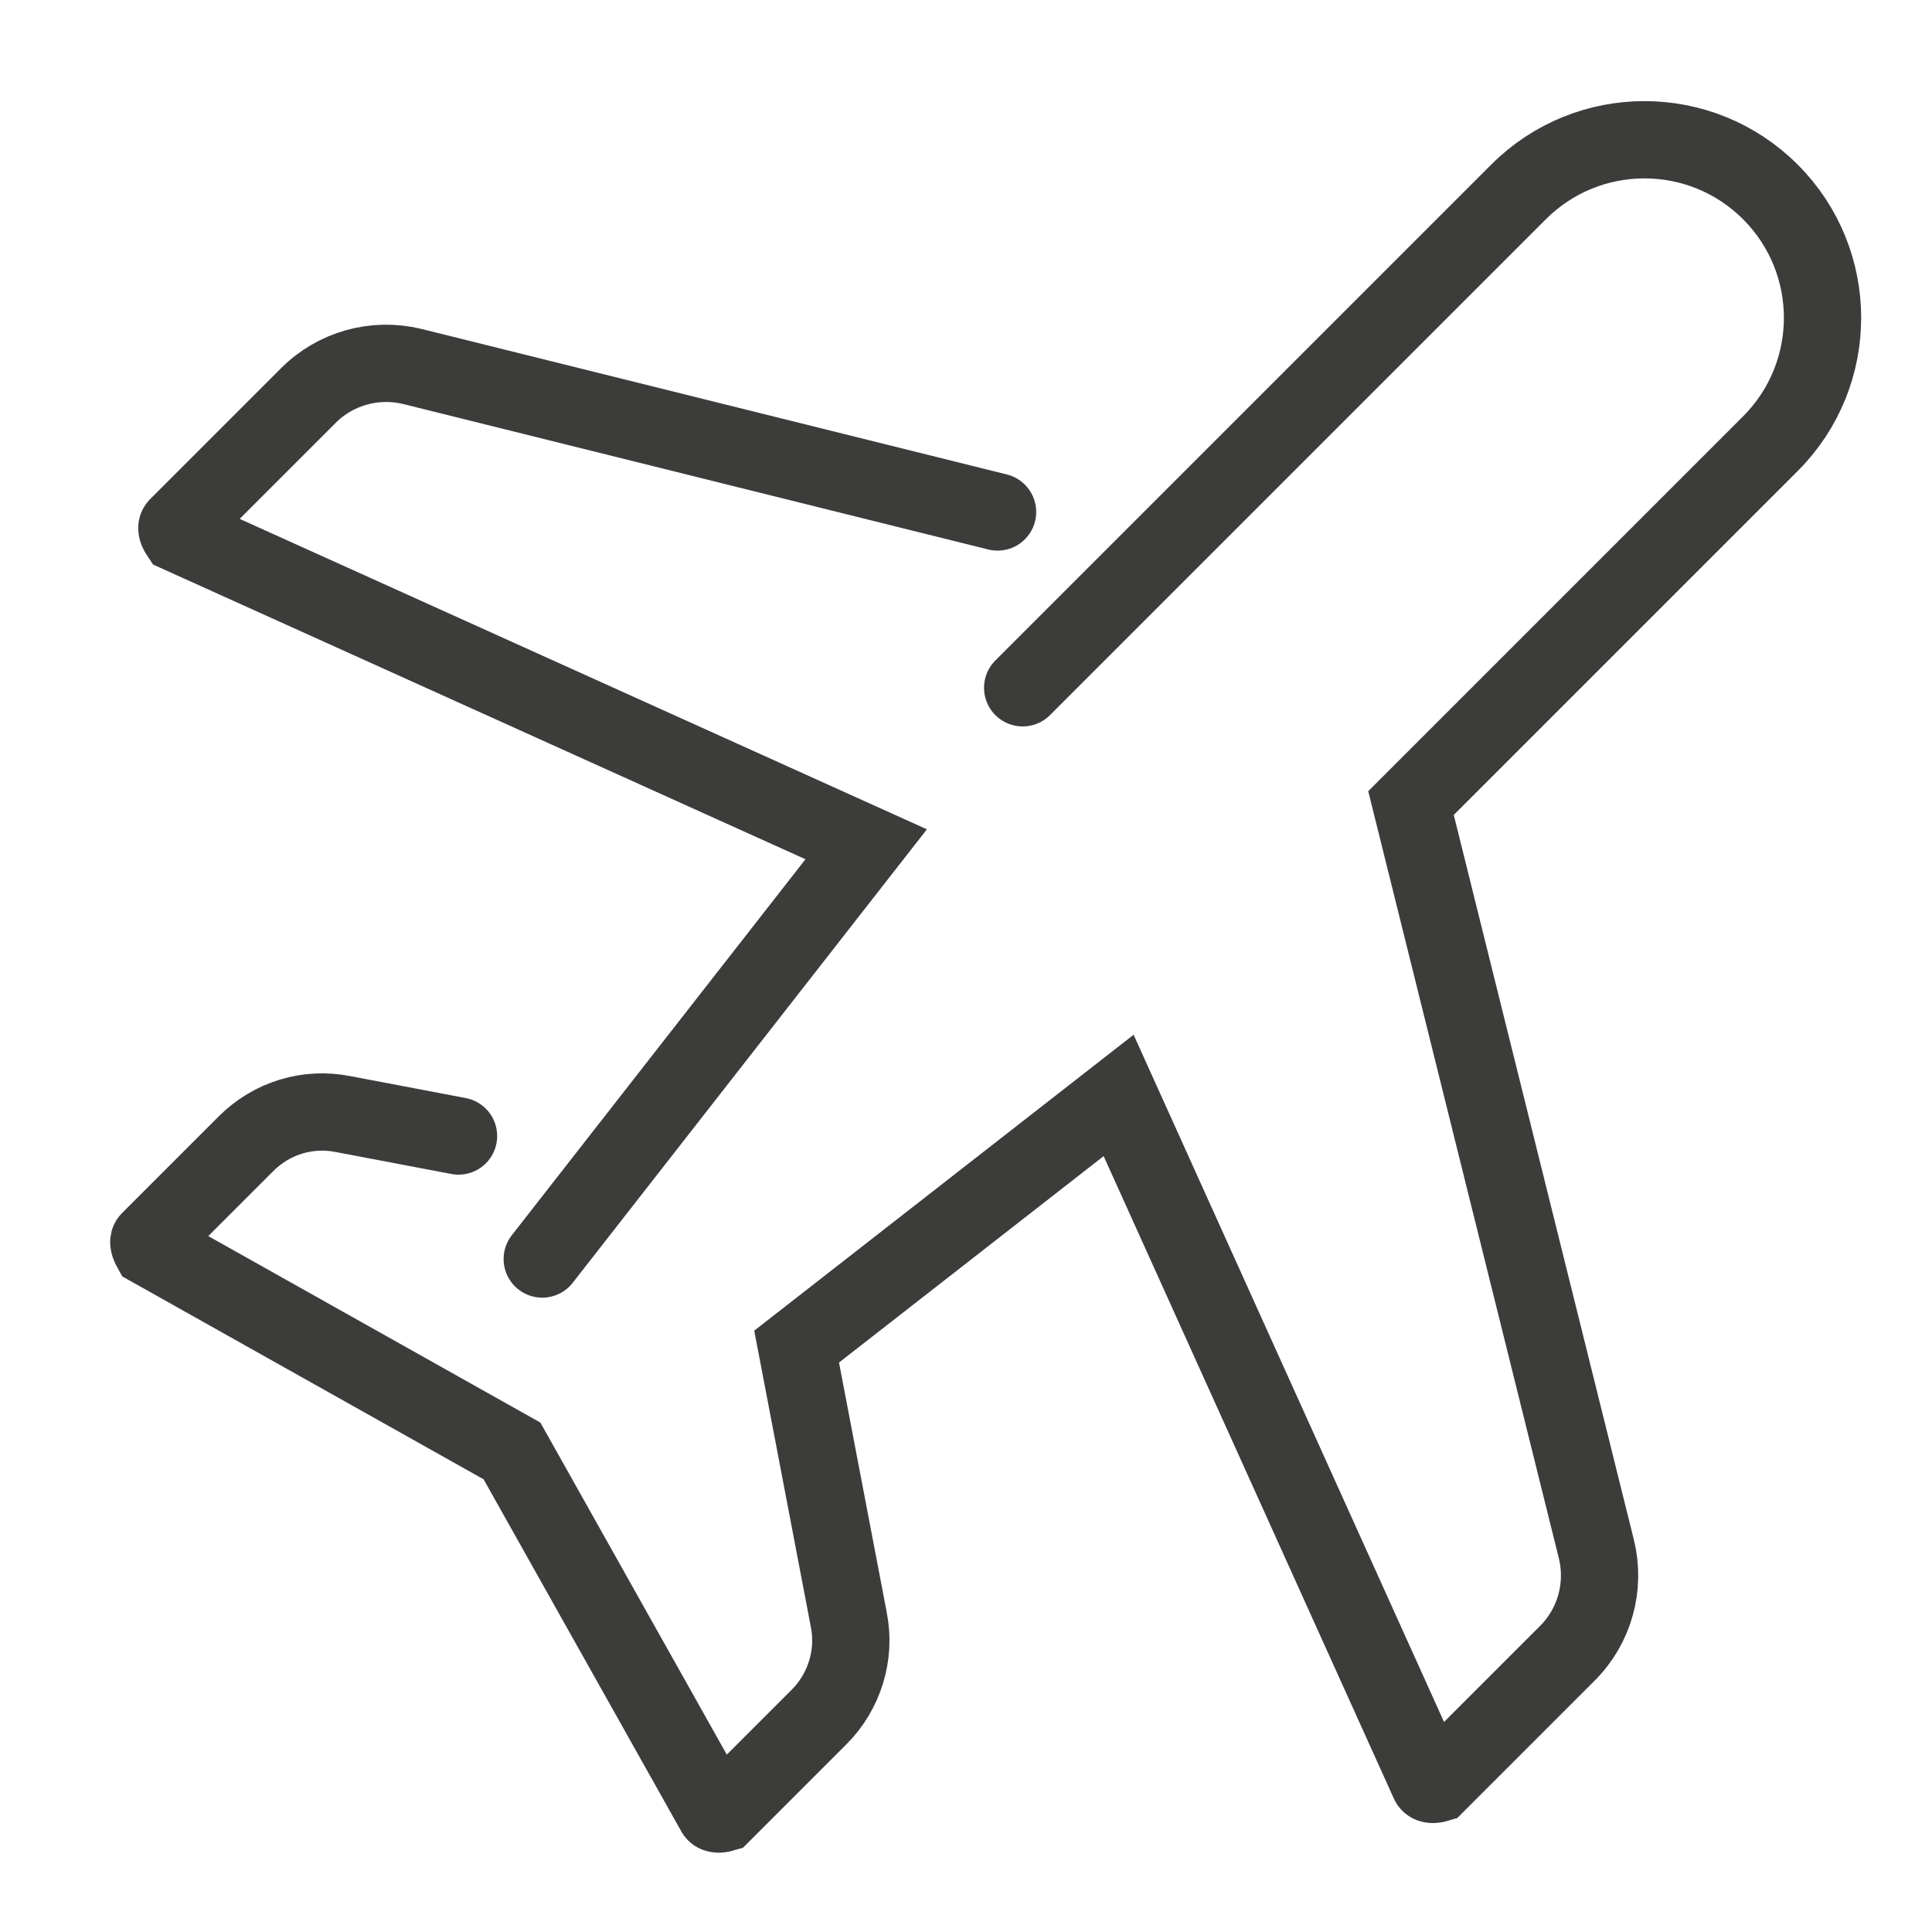
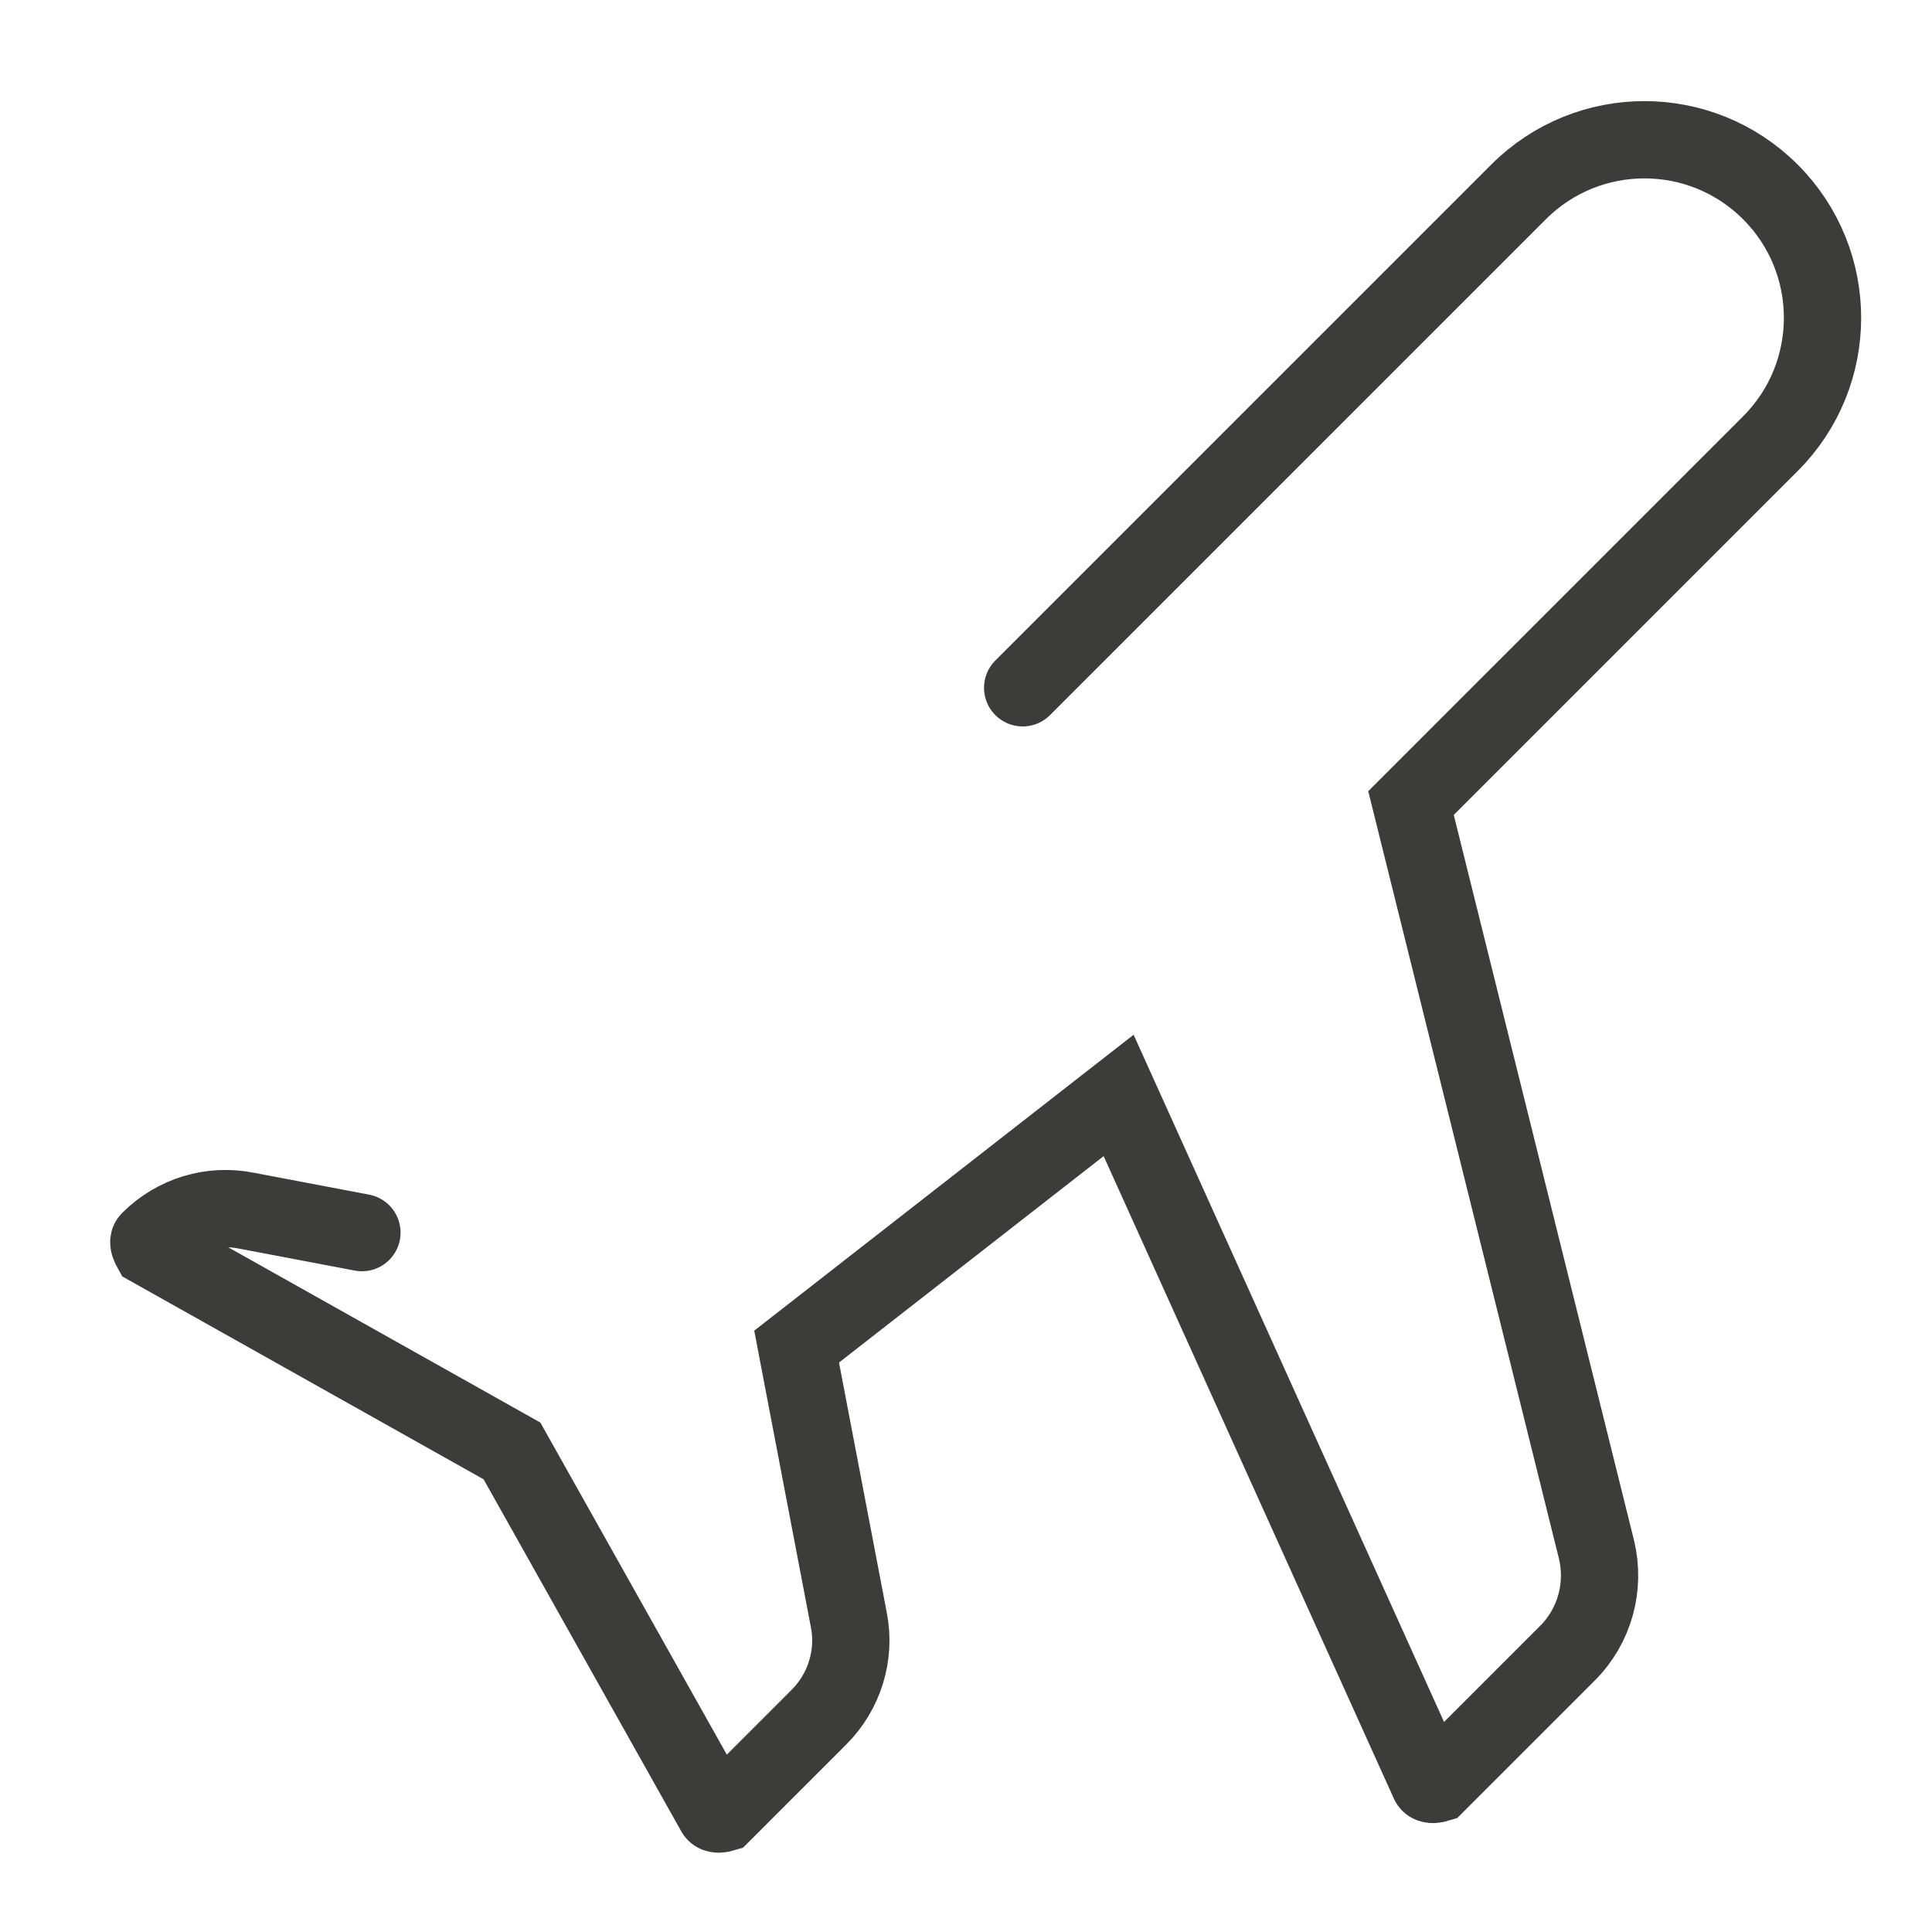
<svg xmlns="http://www.w3.org/2000/svg" viewBox="0 0 30 30" data-name="Ebene 1" id="Ebene_1">
  <defs>
    <style>
      .cls-1 {
        fill: none;
        stroke: #3c3c3b;
        stroke-linecap: round;
        stroke-miterlimit: 10;
        stroke-width: 1.2px;
      }
    </style>
  </defs>
-   <path d="M8.42,19.55l5.03-6.44L2.78,8.29s-.06-.09-.02-.12l2.03-2.03c.42-.42,1.03-.59,1.61-.45l9.09,2.26" class="cls-1" />
-   <path d="M15.88,10.68l7.7-7.7c1.08-1.08,2.83-1.08,3.91,0h0c1.08,1.08,1.08,2.83,0,3.91l-5.58,5.58,2.88,11.59c.14.58-.03,1.19-.45,1.61l-2.03,2.03s-.1.03-.12-.02l-4.82-10.67-5,3.9.81,4.24c.11.55-.07,1.12-.46,1.51l-1.5,1.5s-.1.03-.12-.02l-3.15-5.61-5.61-3.15s-.05-.09-.02-.12l1.5-1.5c.4-.4.96-.57,1.51-.46l1.79.34" class="cls-1" />
+   <path d="M15.88,10.68l7.7-7.7c1.08-1.08,2.83-1.08,3.91,0h0c1.08,1.08,1.08,2.83,0,3.91l-5.58,5.58,2.88,11.59c.14.58-.03,1.19-.45,1.61l-2.03,2.03s-.1.03-.12-.02l-4.82-10.67-5,3.9.81,4.24c.11.55-.07,1.12-.46,1.51l-1.5,1.5s-.1.03-.12-.02l-3.15-5.61-5.61-3.15s-.05-.09-.02-.12c.4-.4.96-.57,1.51-.46l1.79.34" class="cls-1" />
</svg>